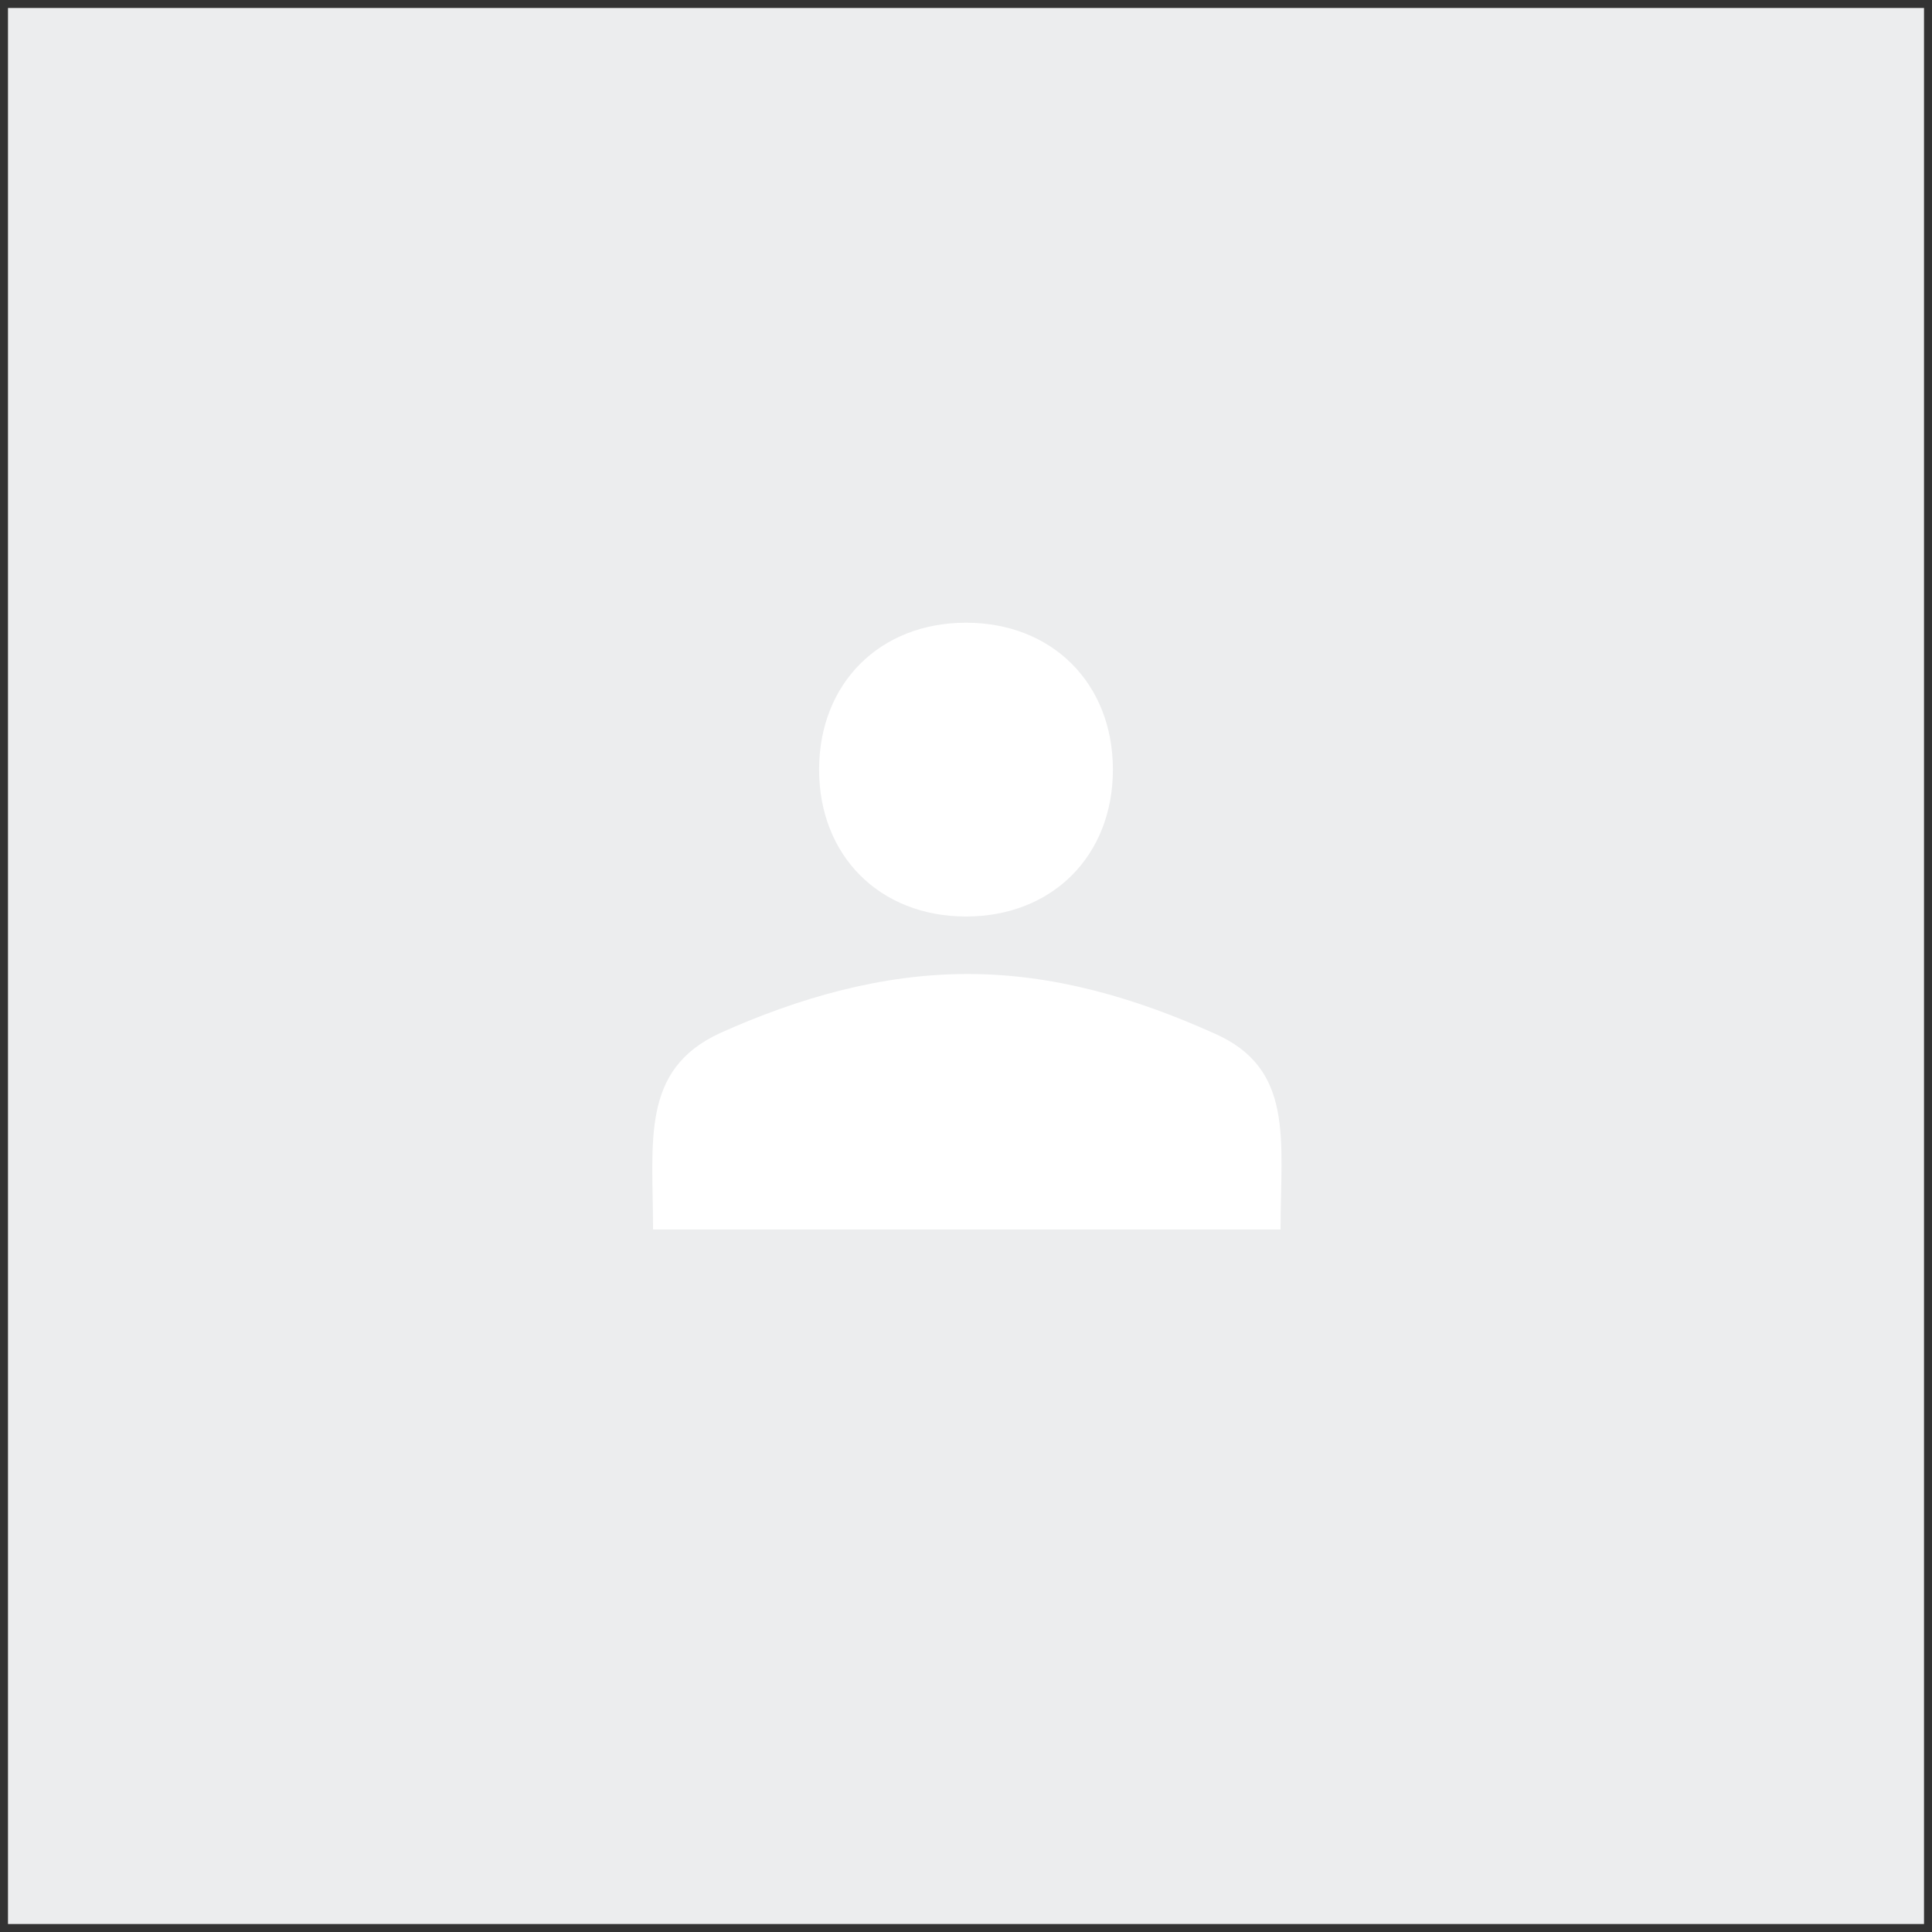
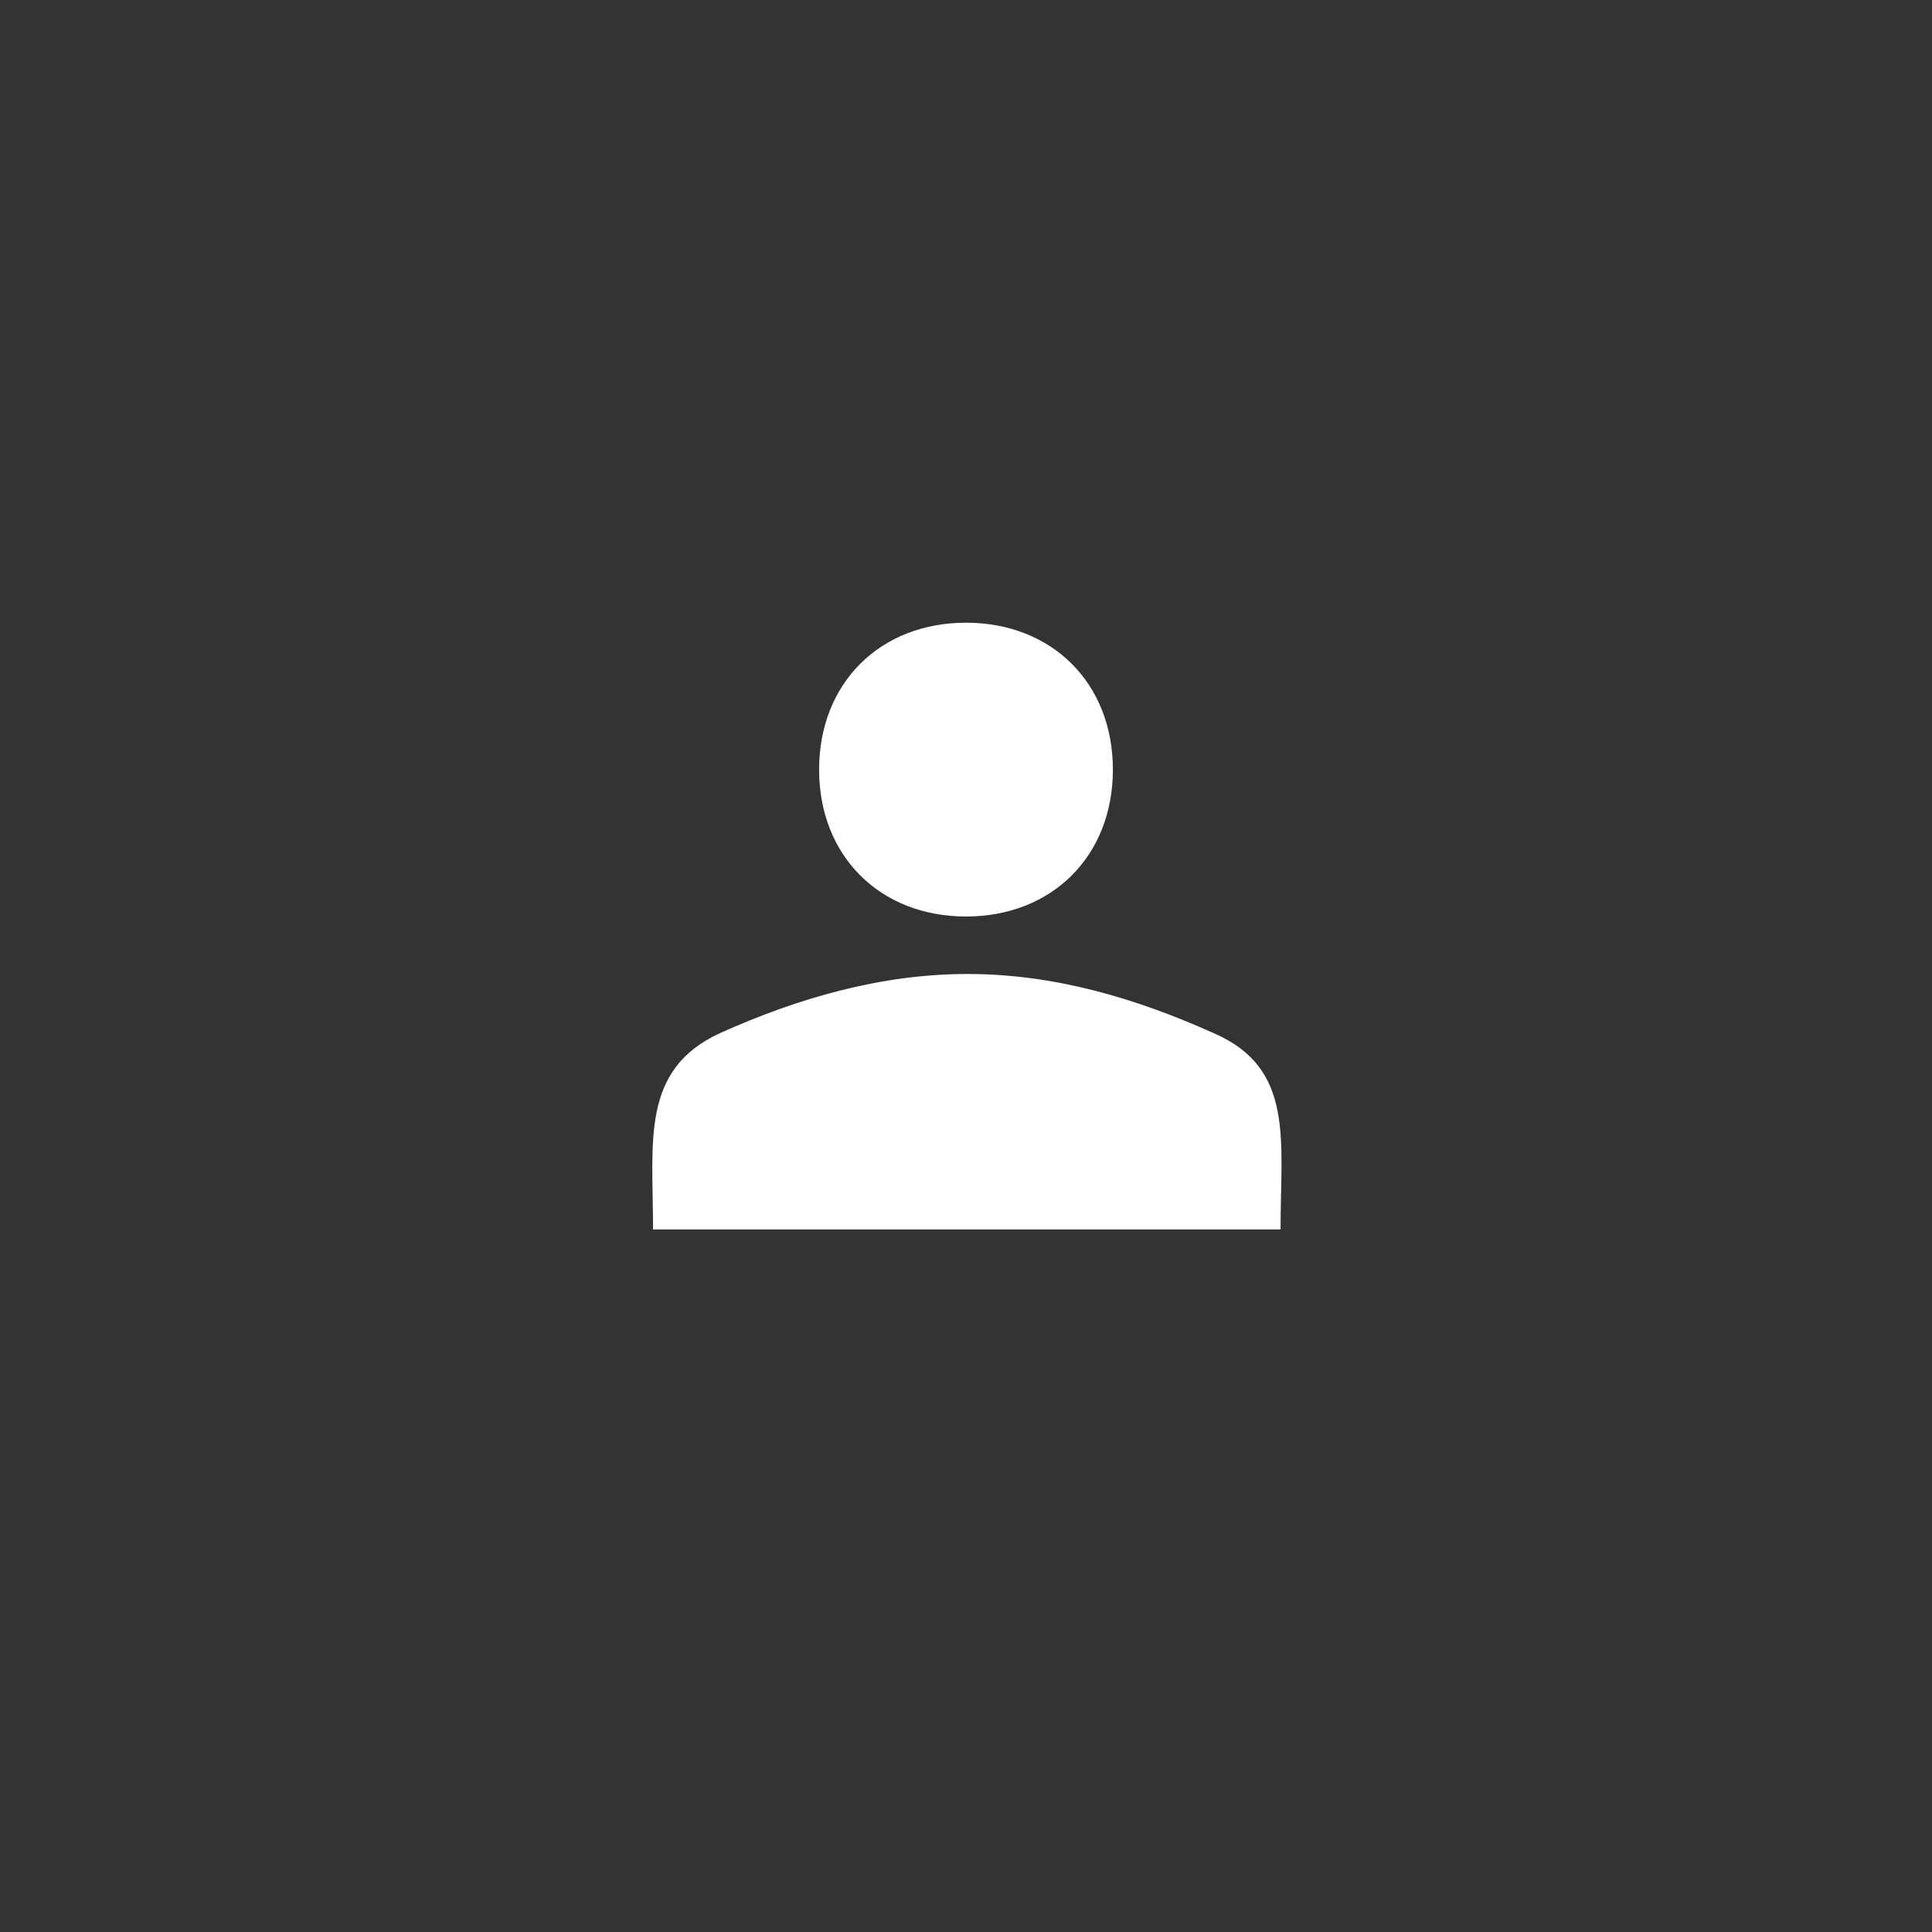
<svg xmlns="http://www.w3.org/2000/svg" id="Layer_1" version="1.1" viewBox="0 0 121 121">
  <rect x="0" y="0" width="121" height="121" fill="#333333" stroke="none" />
  <defs>
    <style>
      .st0 {
        fill: #ecedee;
      }

      .st1 {
        fill: #fff;
      }
    </style>
  </defs>
-   <path class="st0" d="M120.5.5H.5v120h120V.5Z" />
  <path class="st1" d="M60.5,57.4c-5.4,0-9.2-3.8-9.2-9.2s3.8-9.2,9.2-9.2,9.2,3.8,9.2,9.2-3.8,9.2-9.2,9.2ZM40.9,77c0-5.5-.8-10,4.2-12.3,4.9-2.2,10.1-3.7,15.5-3.7s10.5,1.5,15.4,3.7c5.1,2.2,4.2,6.7,4.2,12.3h-39.3Z" />
</svg>